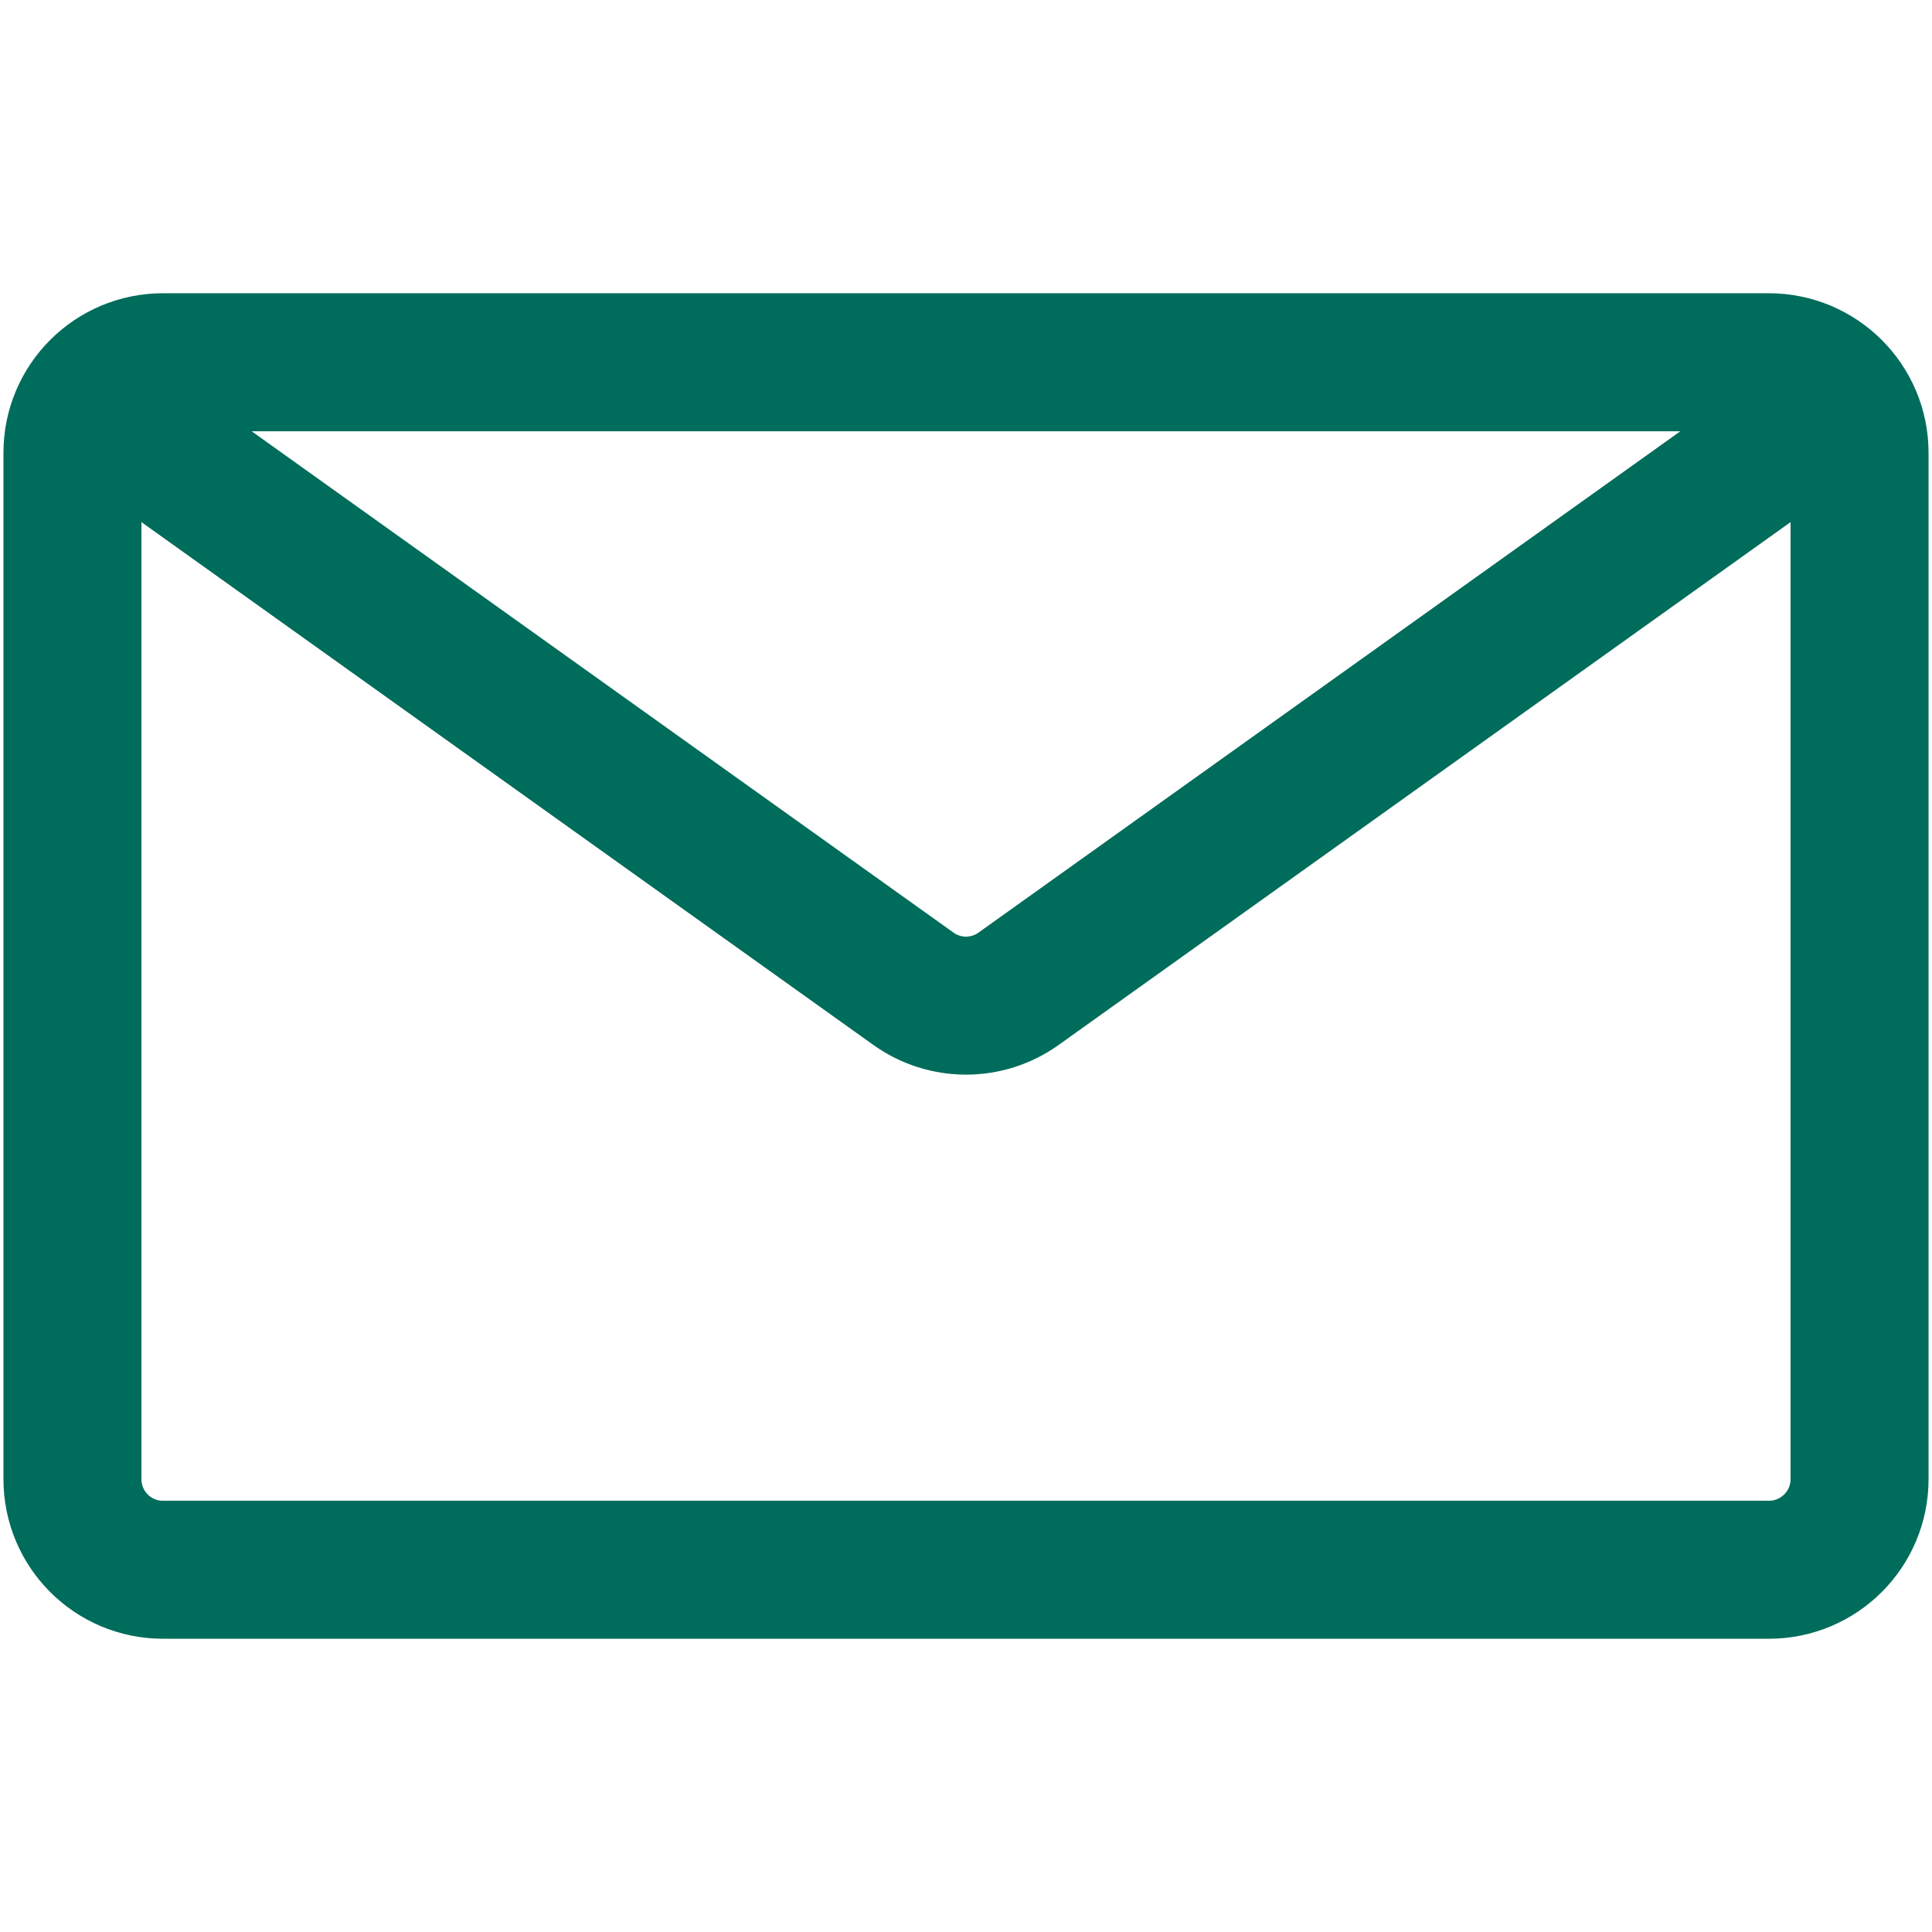
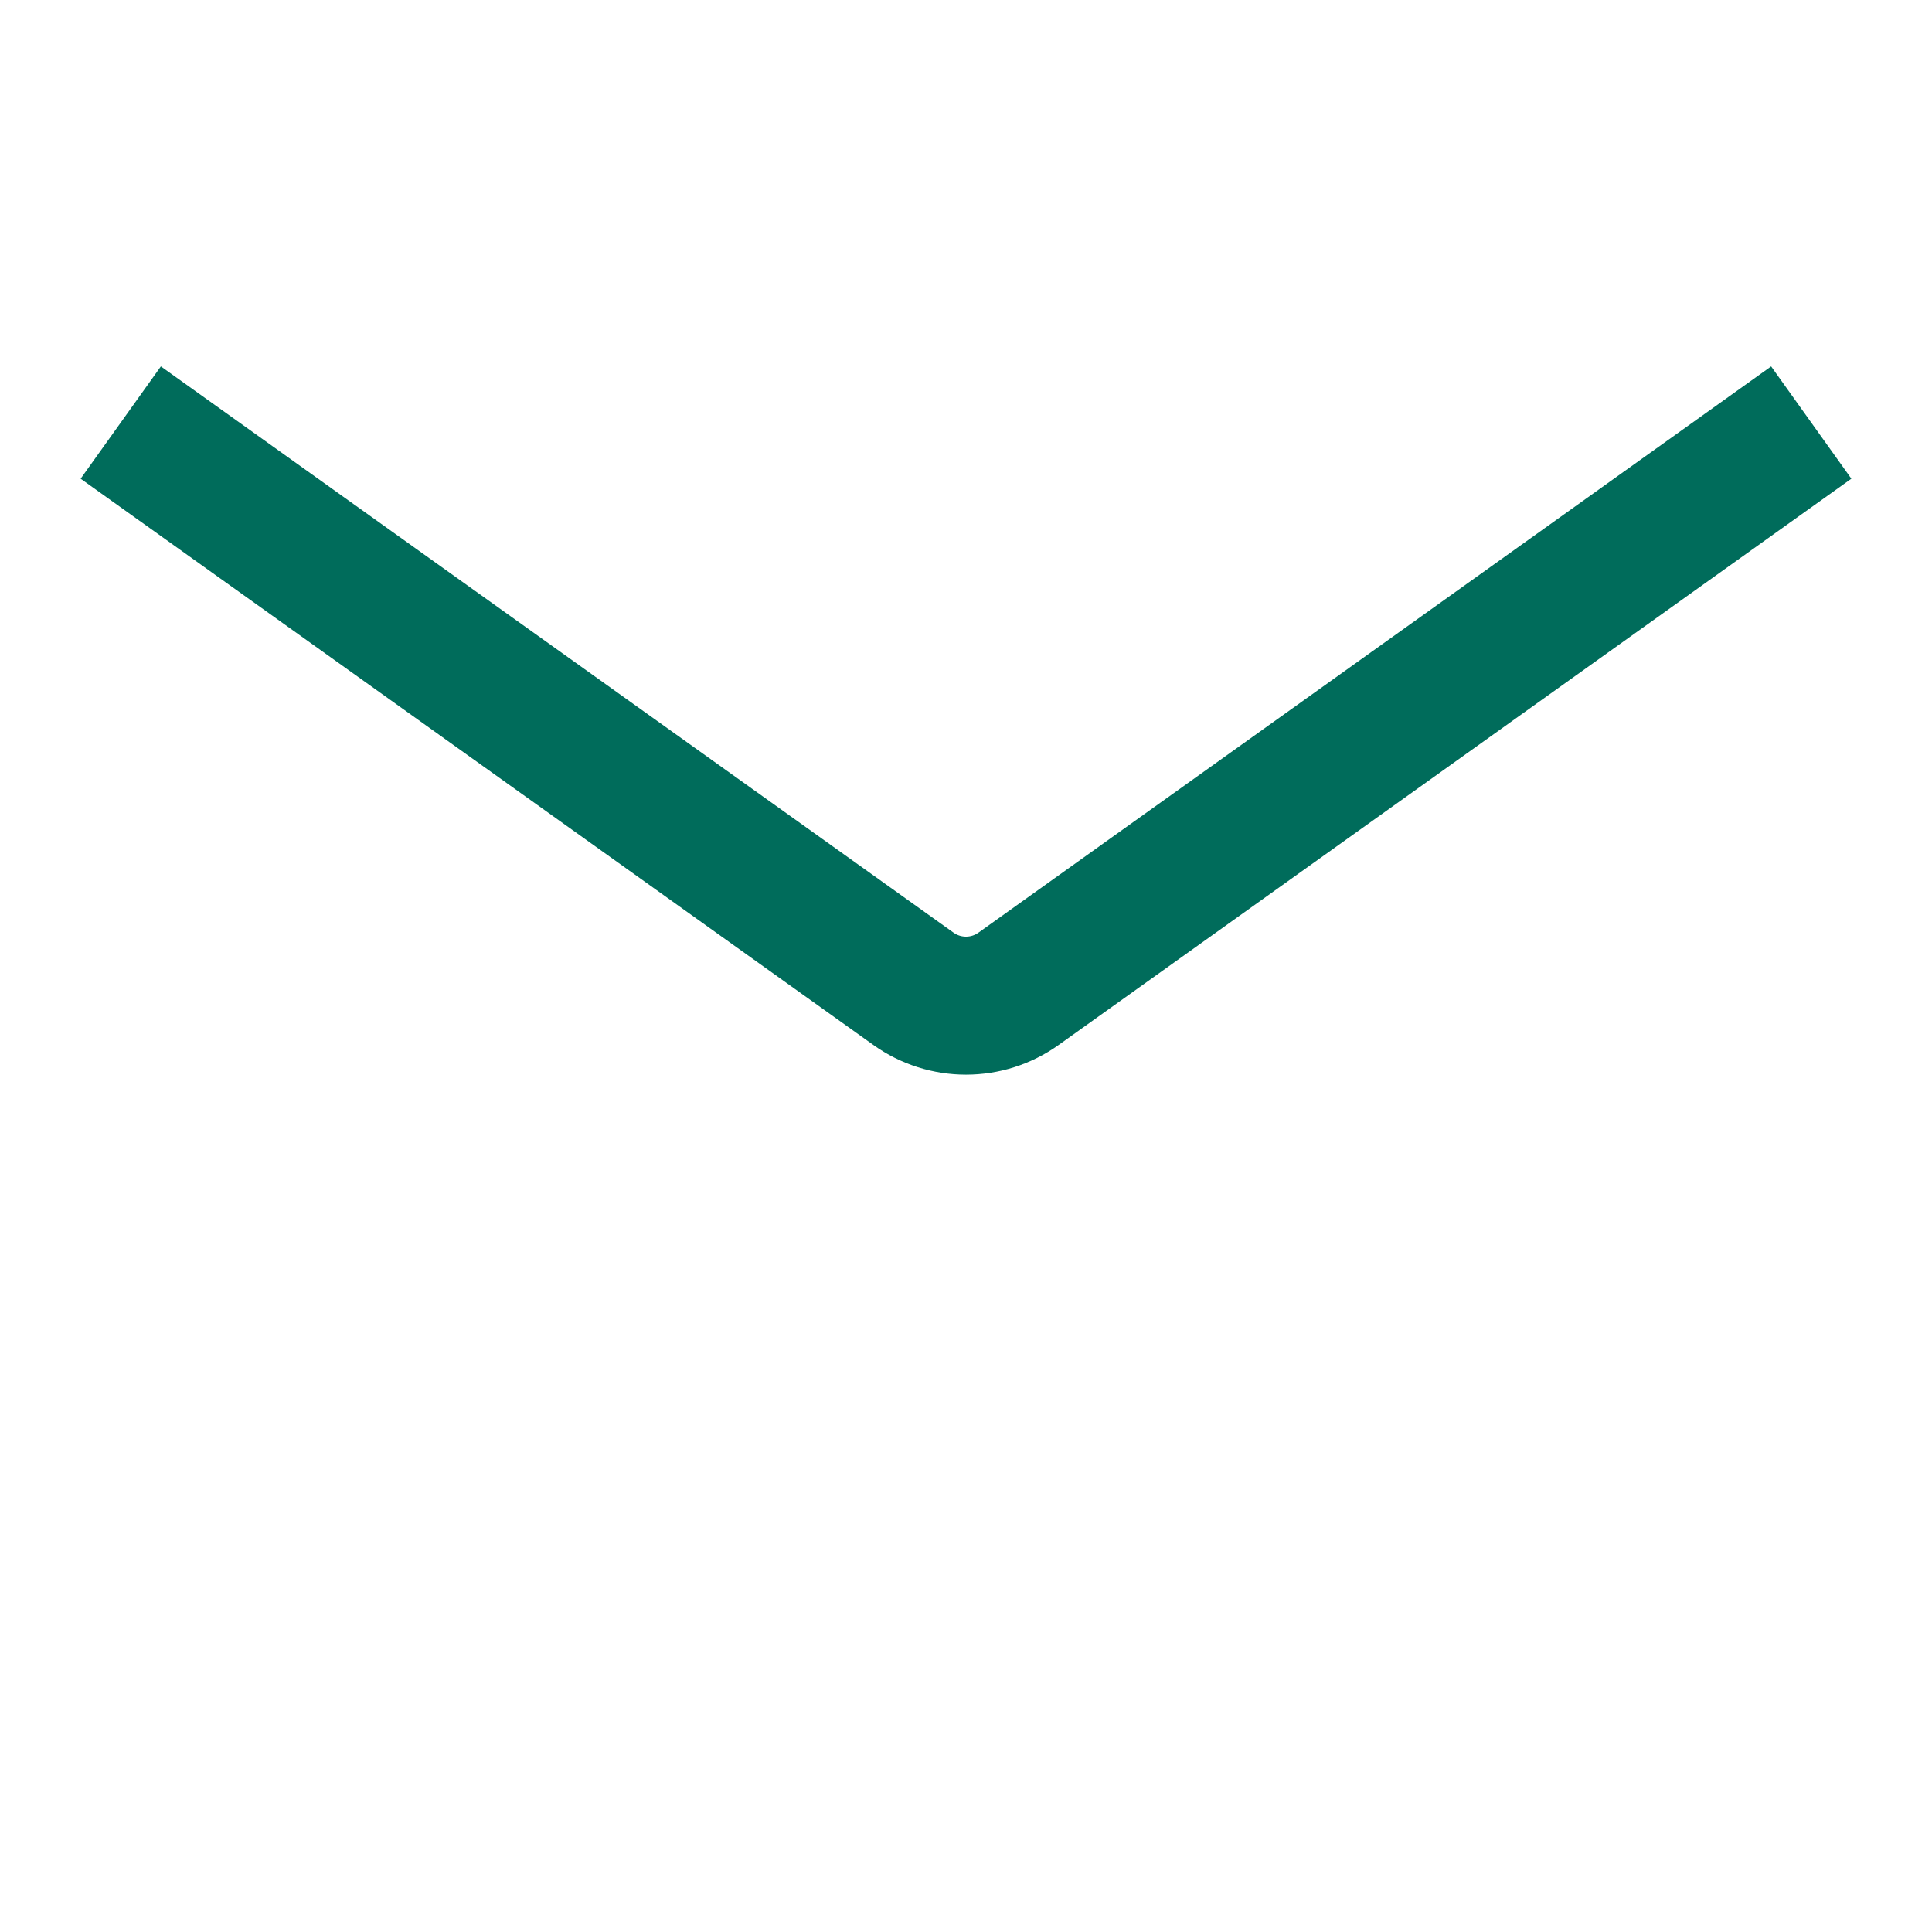
<svg xmlns="http://www.w3.org/2000/svg" width="14" height="14" viewBox="0 0 14 14" fill="none">
-   <path d="M12.818 2.625H1.181C0.818 2.625 0.525 2.919 0.525 3.281V10.719C0.525 11.081 0.818 11.375 1.181 11.375H12.818C13.181 11.375 13.475 11.081 13.475 10.719V3.281C13.475 2.919 13.181 2.625 12.818 2.625Z" stroke="#006C5B" />
  <path d="M13.125 3.062L7.381 7.165C7.153 7.328 6.847 7.328 6.619 7.165L0.875 3.062" stroke="#006C5B" />
</svg>